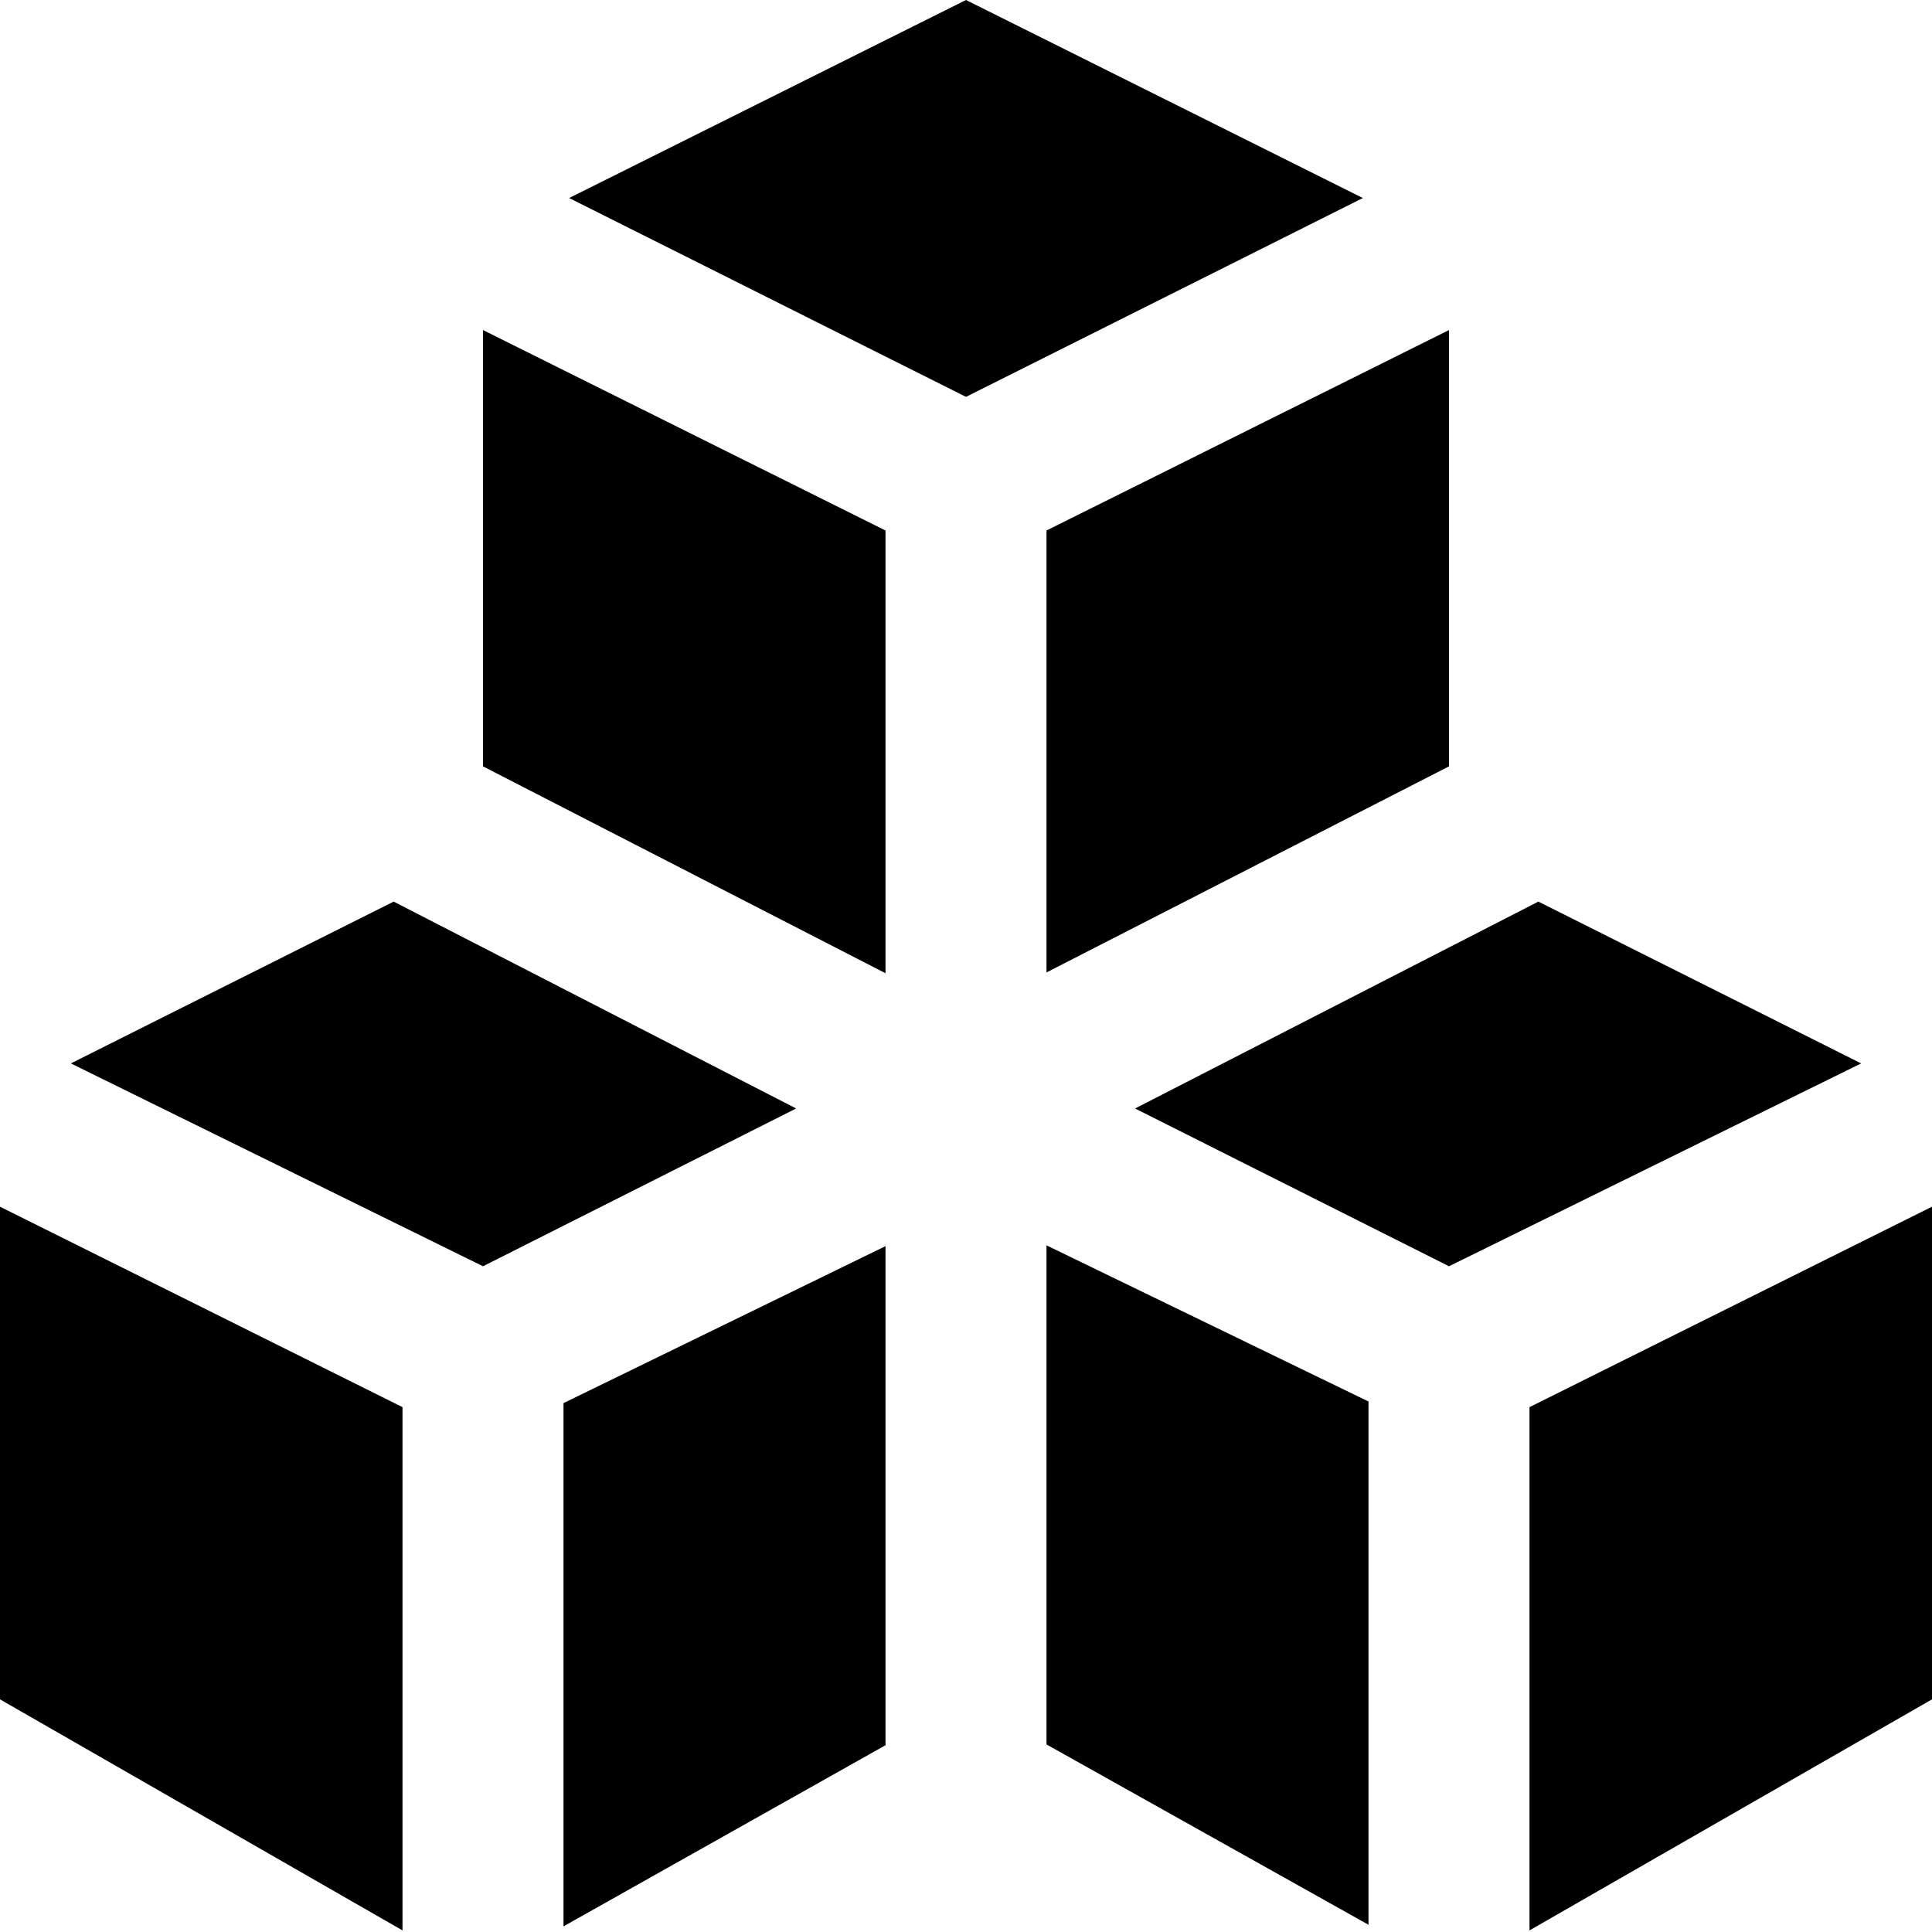
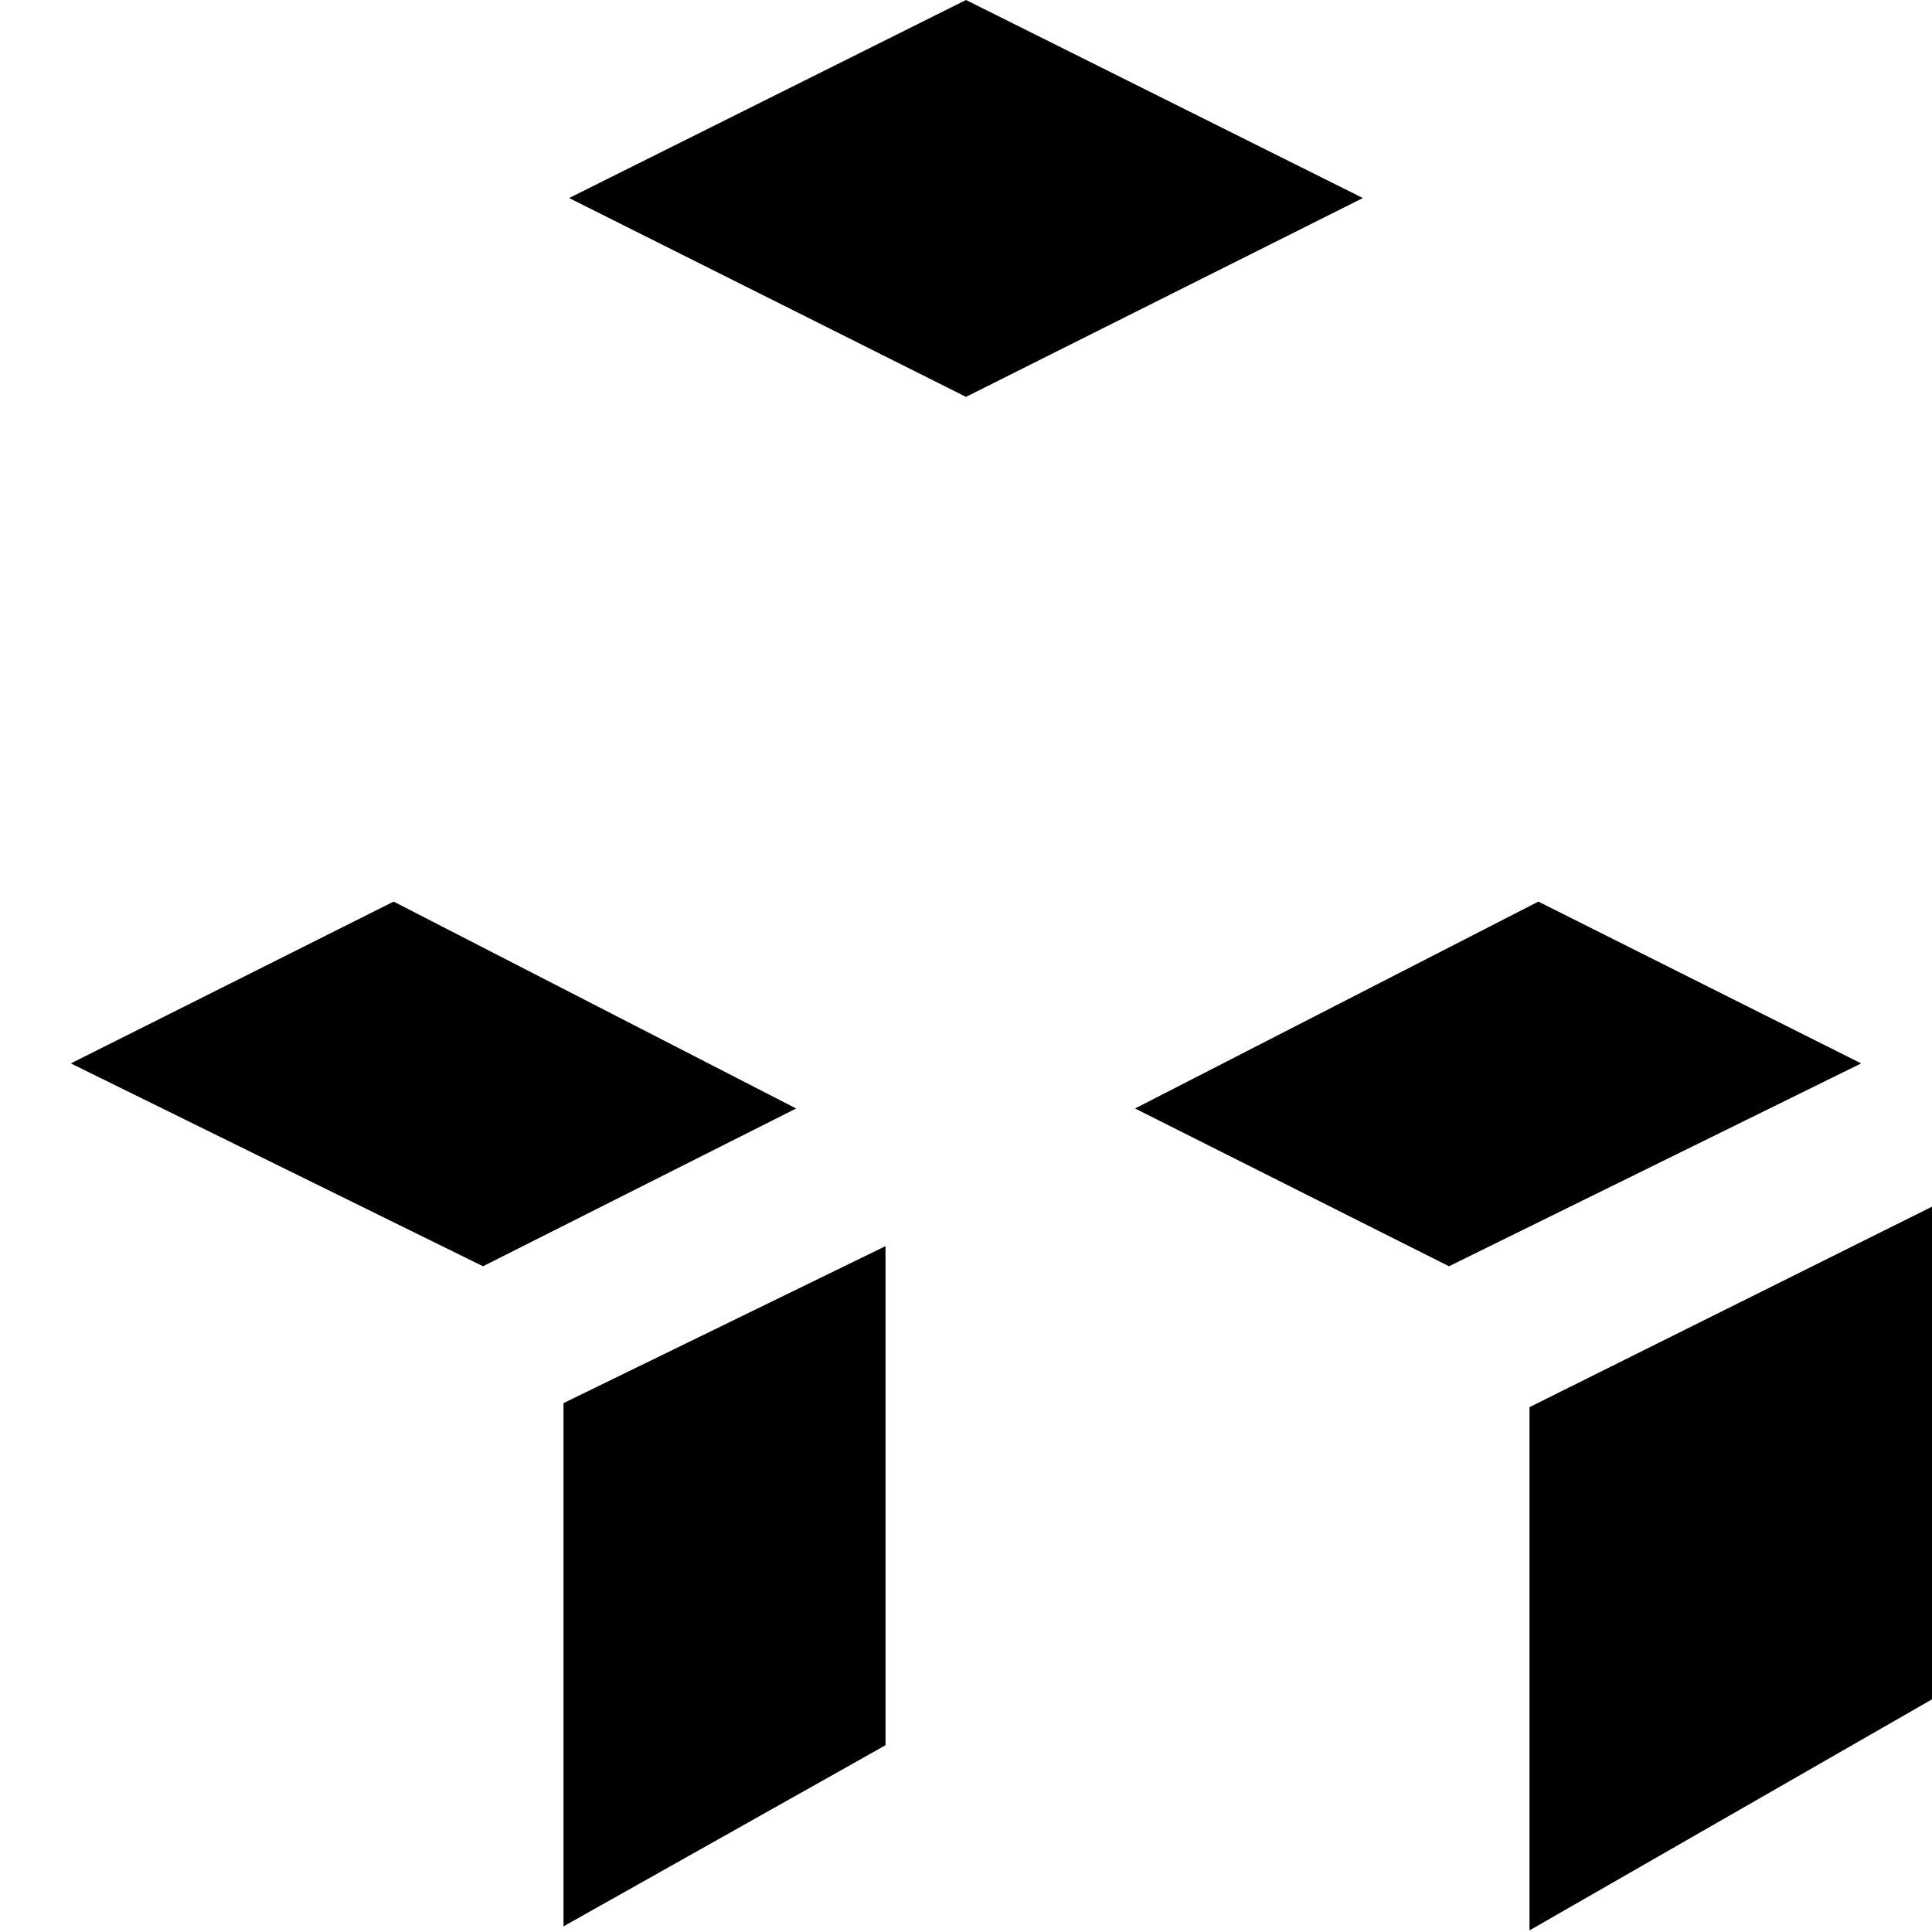
<svg xmlns="http://www.w3.org/2000/svg" id="Layer_1" data-name="Layer 1" viewBox="0 0 24 24" width="512" height="512">
  <polygon points="12 4.93 16.93 2.46 12 0 7.07 2.46 12 4.93" />
-   <polygon points="5 17.48 0 14.99 0 21.11 5 23.98 5 17.48" />
  <polygon points="19 23.98 24 21.11 24 14.99 19 17.48 19 23.98" />
  <g>
-     <polygon points="11 12.09 11 6.59 6 4.1 6 9.52 11 12.09" />
    <polygon points="4.89 11.2 .88 13.21 6 15.73 9.89 13.77 4.89 11.2" />
  </g>
  <g>
-     <polygon points="18 9.52 18 4.1 13 6.59 13 12.08 18 9.52" />
    <polygon points="19.11 11.2 14.1 13.77 18 15.73 23.12 13.21 19.11 11.2" />
  </g>
  <g>
    <polygon points="11 15.48 7 17.43 7 23.93 11 21.68 11 15.48" />
-     <polygon points="13 15.47 13 21.67 17 23.91 17 17.41 13 15.47" />
  </g>
</svg>